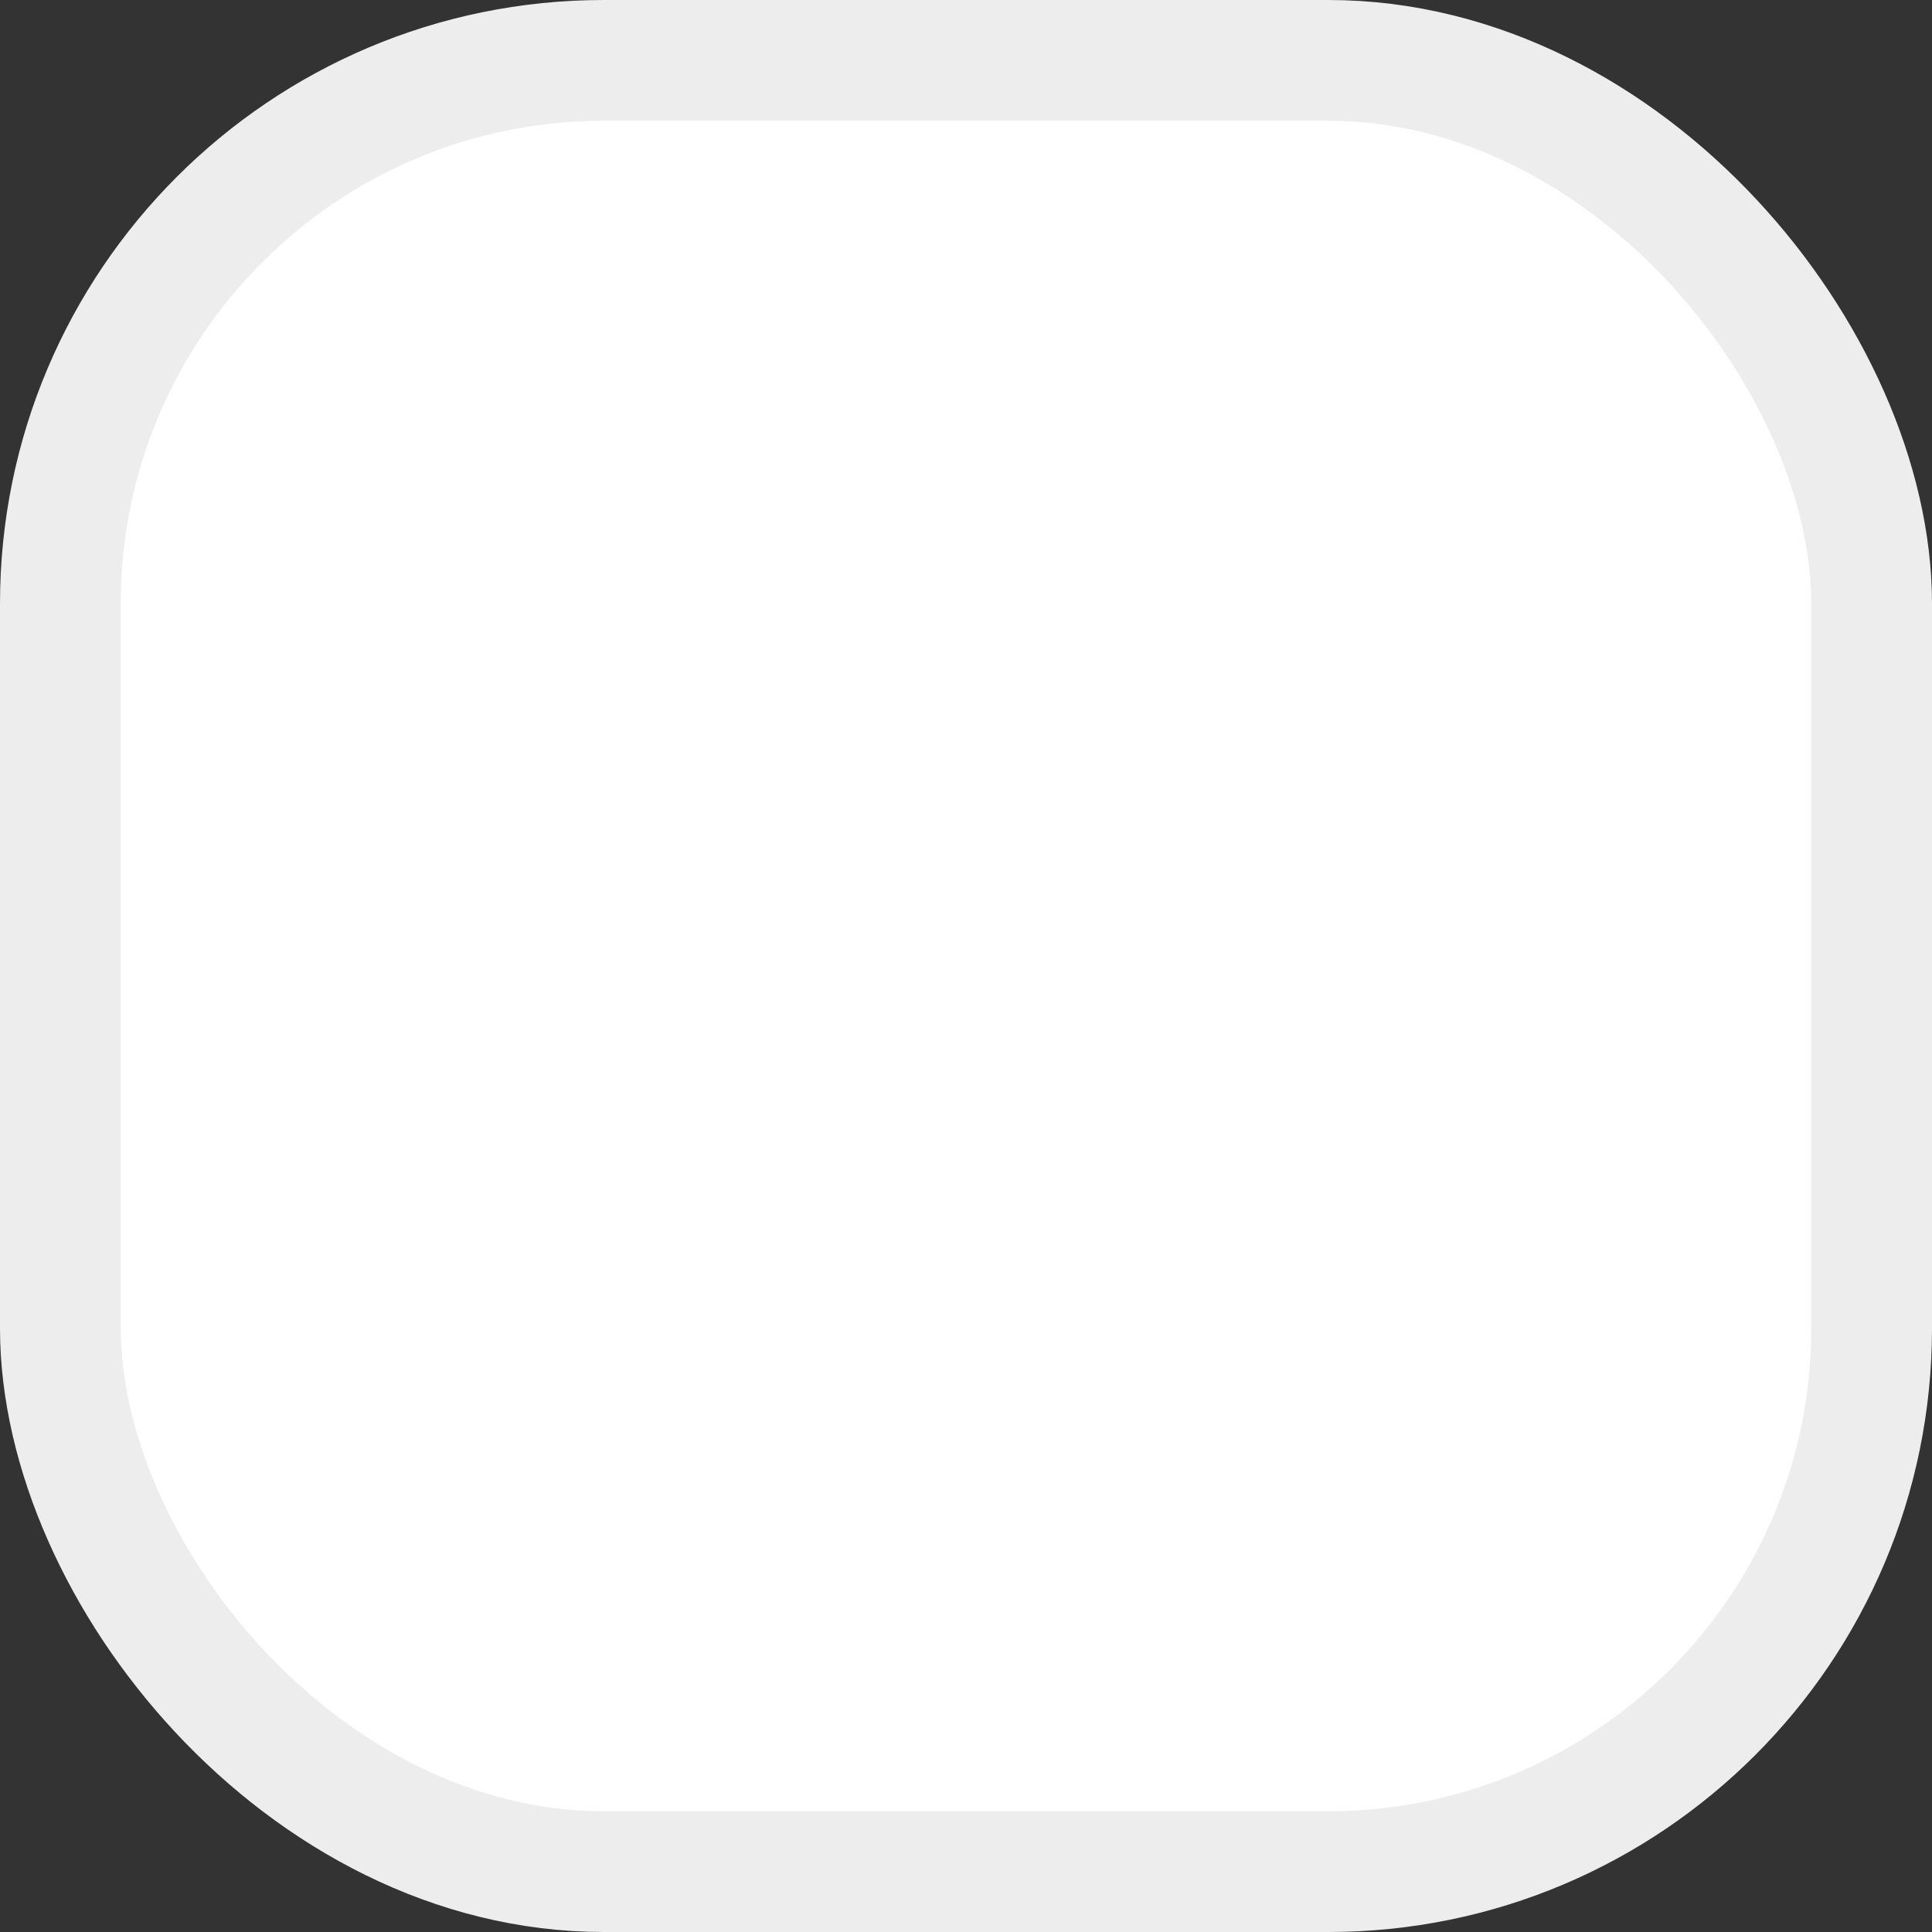
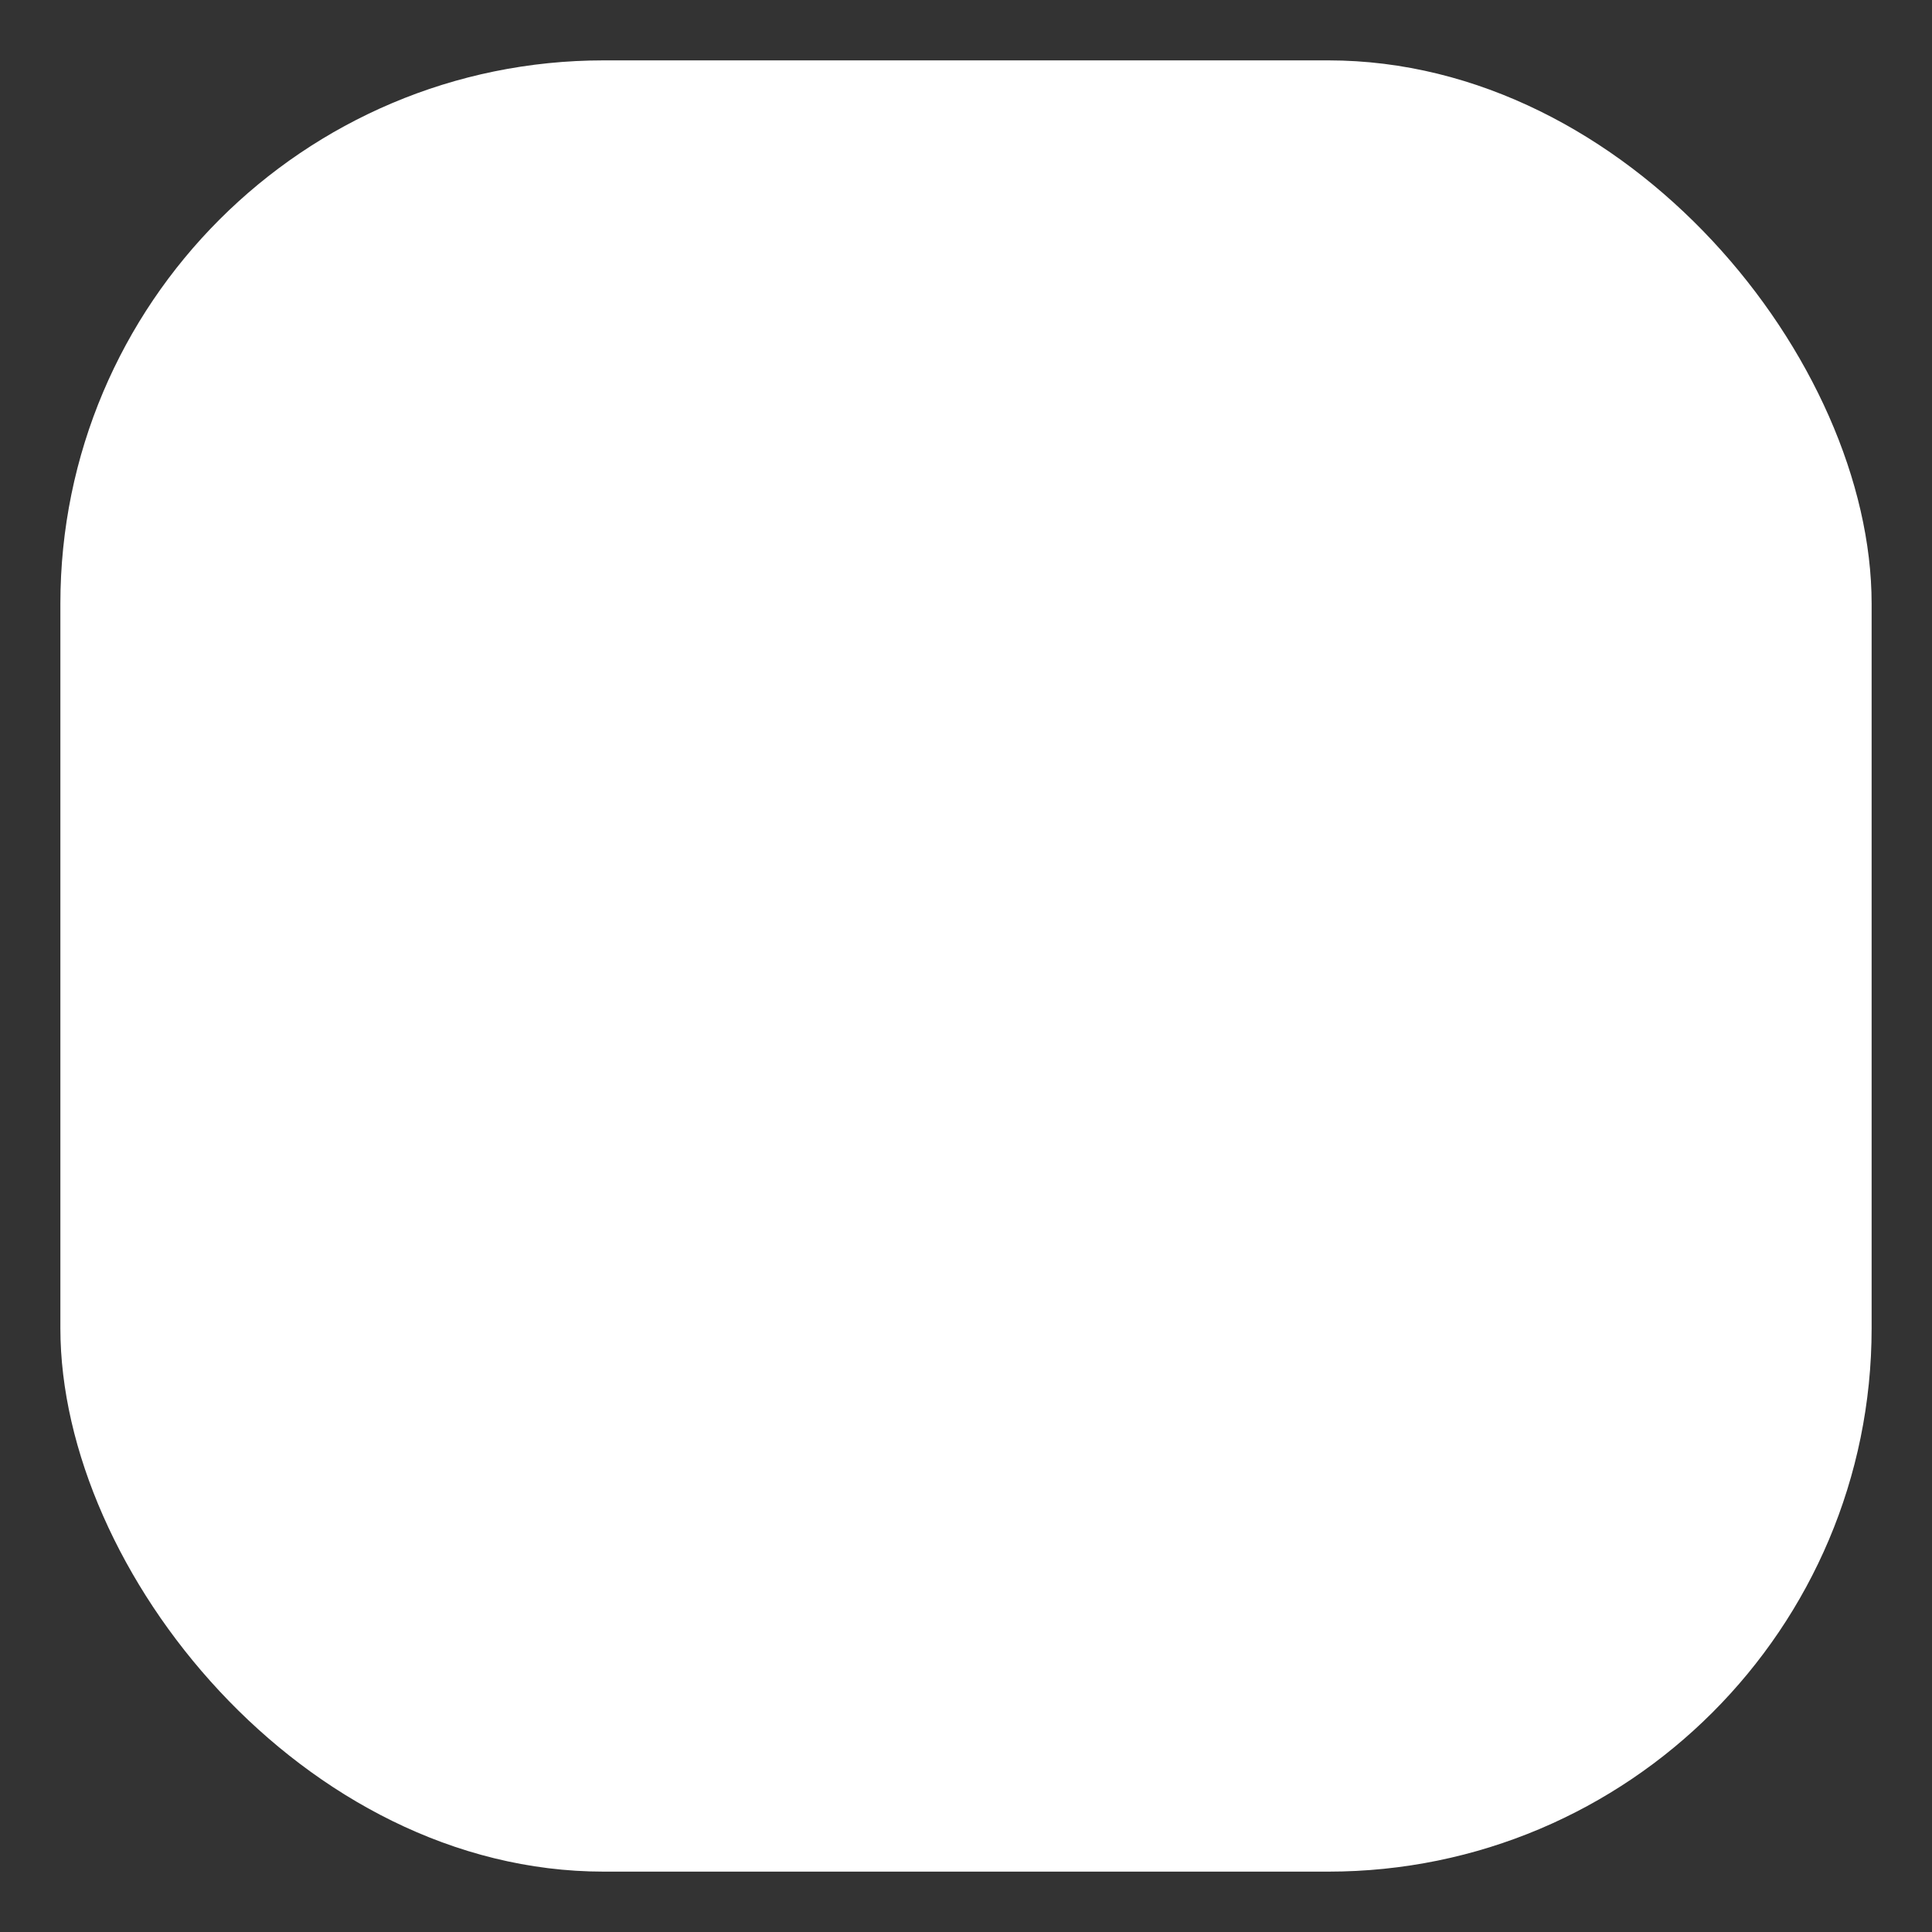
<svg xmlns="http://www.w3.org/2000/svg" width="16" height="16" viewBox="0 0 16 16" fill="none">
  <rect x="0" y="0" width="16" height="16" fill="#333333" stroke="none" />
  <rect x="0.5" y="0.5" width="15" height="15" rx="4.5" fill="white" />
-   <rect x="0.5" y="0.5" width="15" height="15" rx="4.5" stroke="#EDEDED" />
</svg>